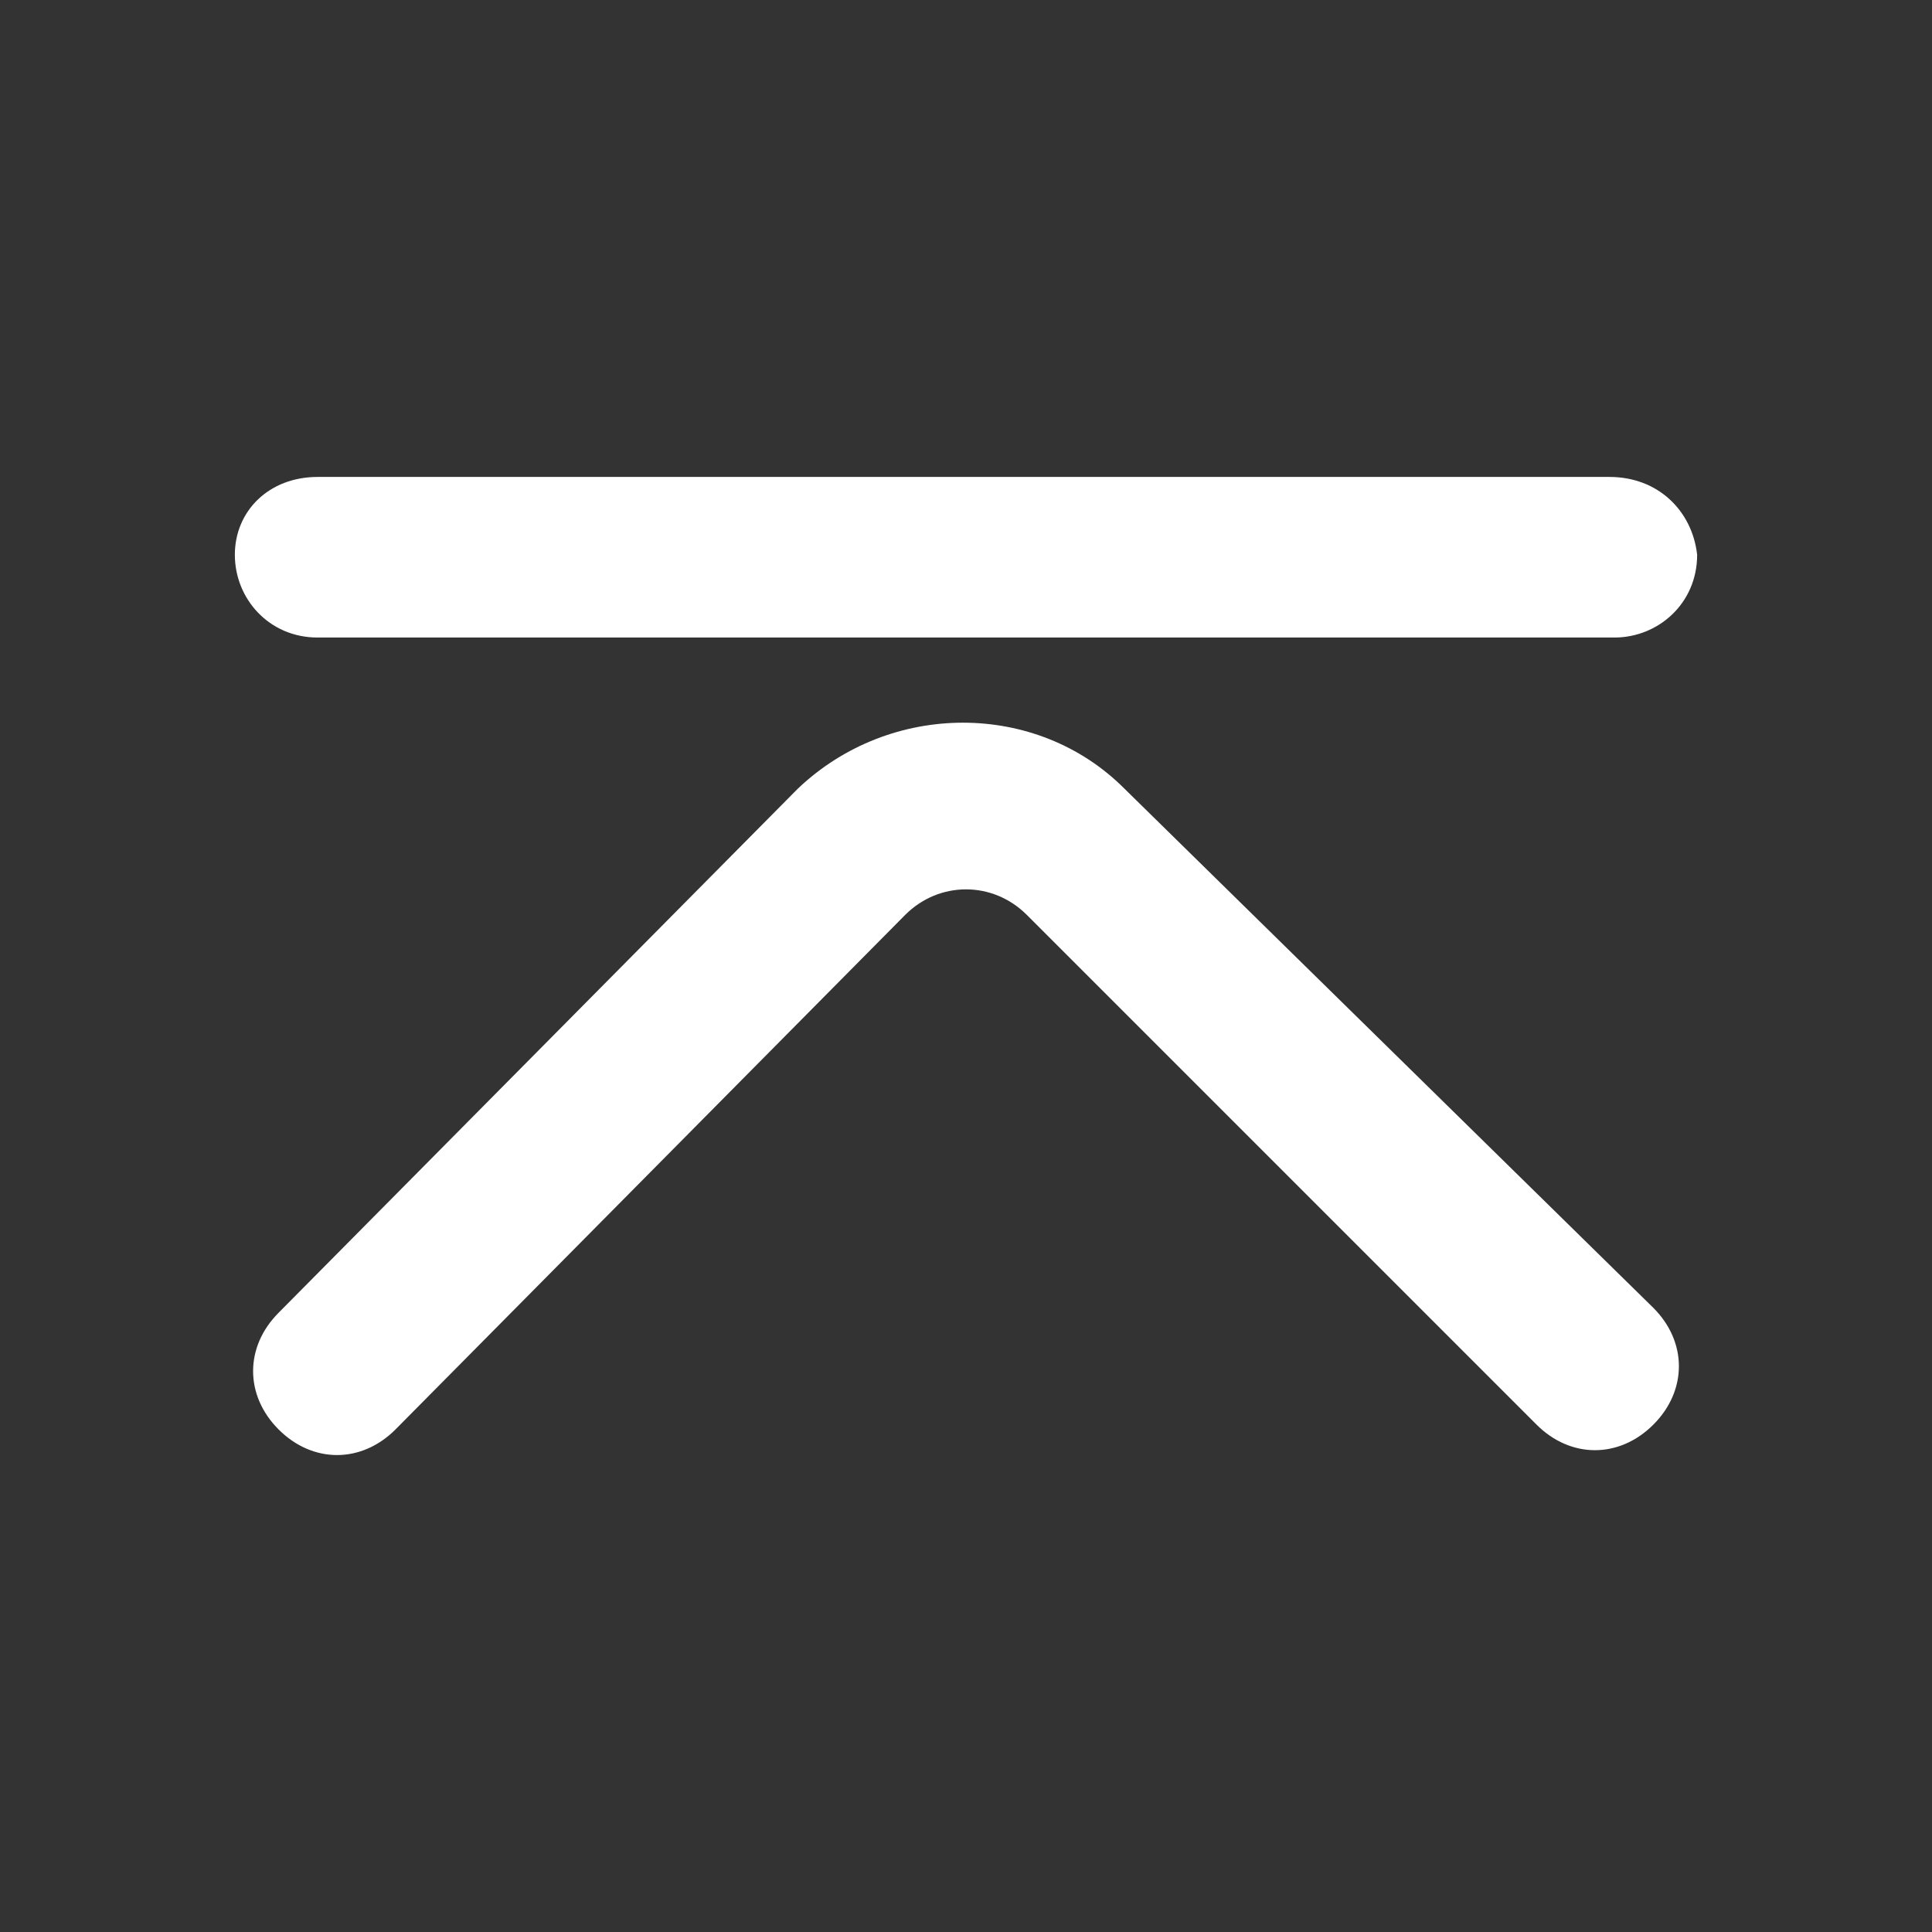
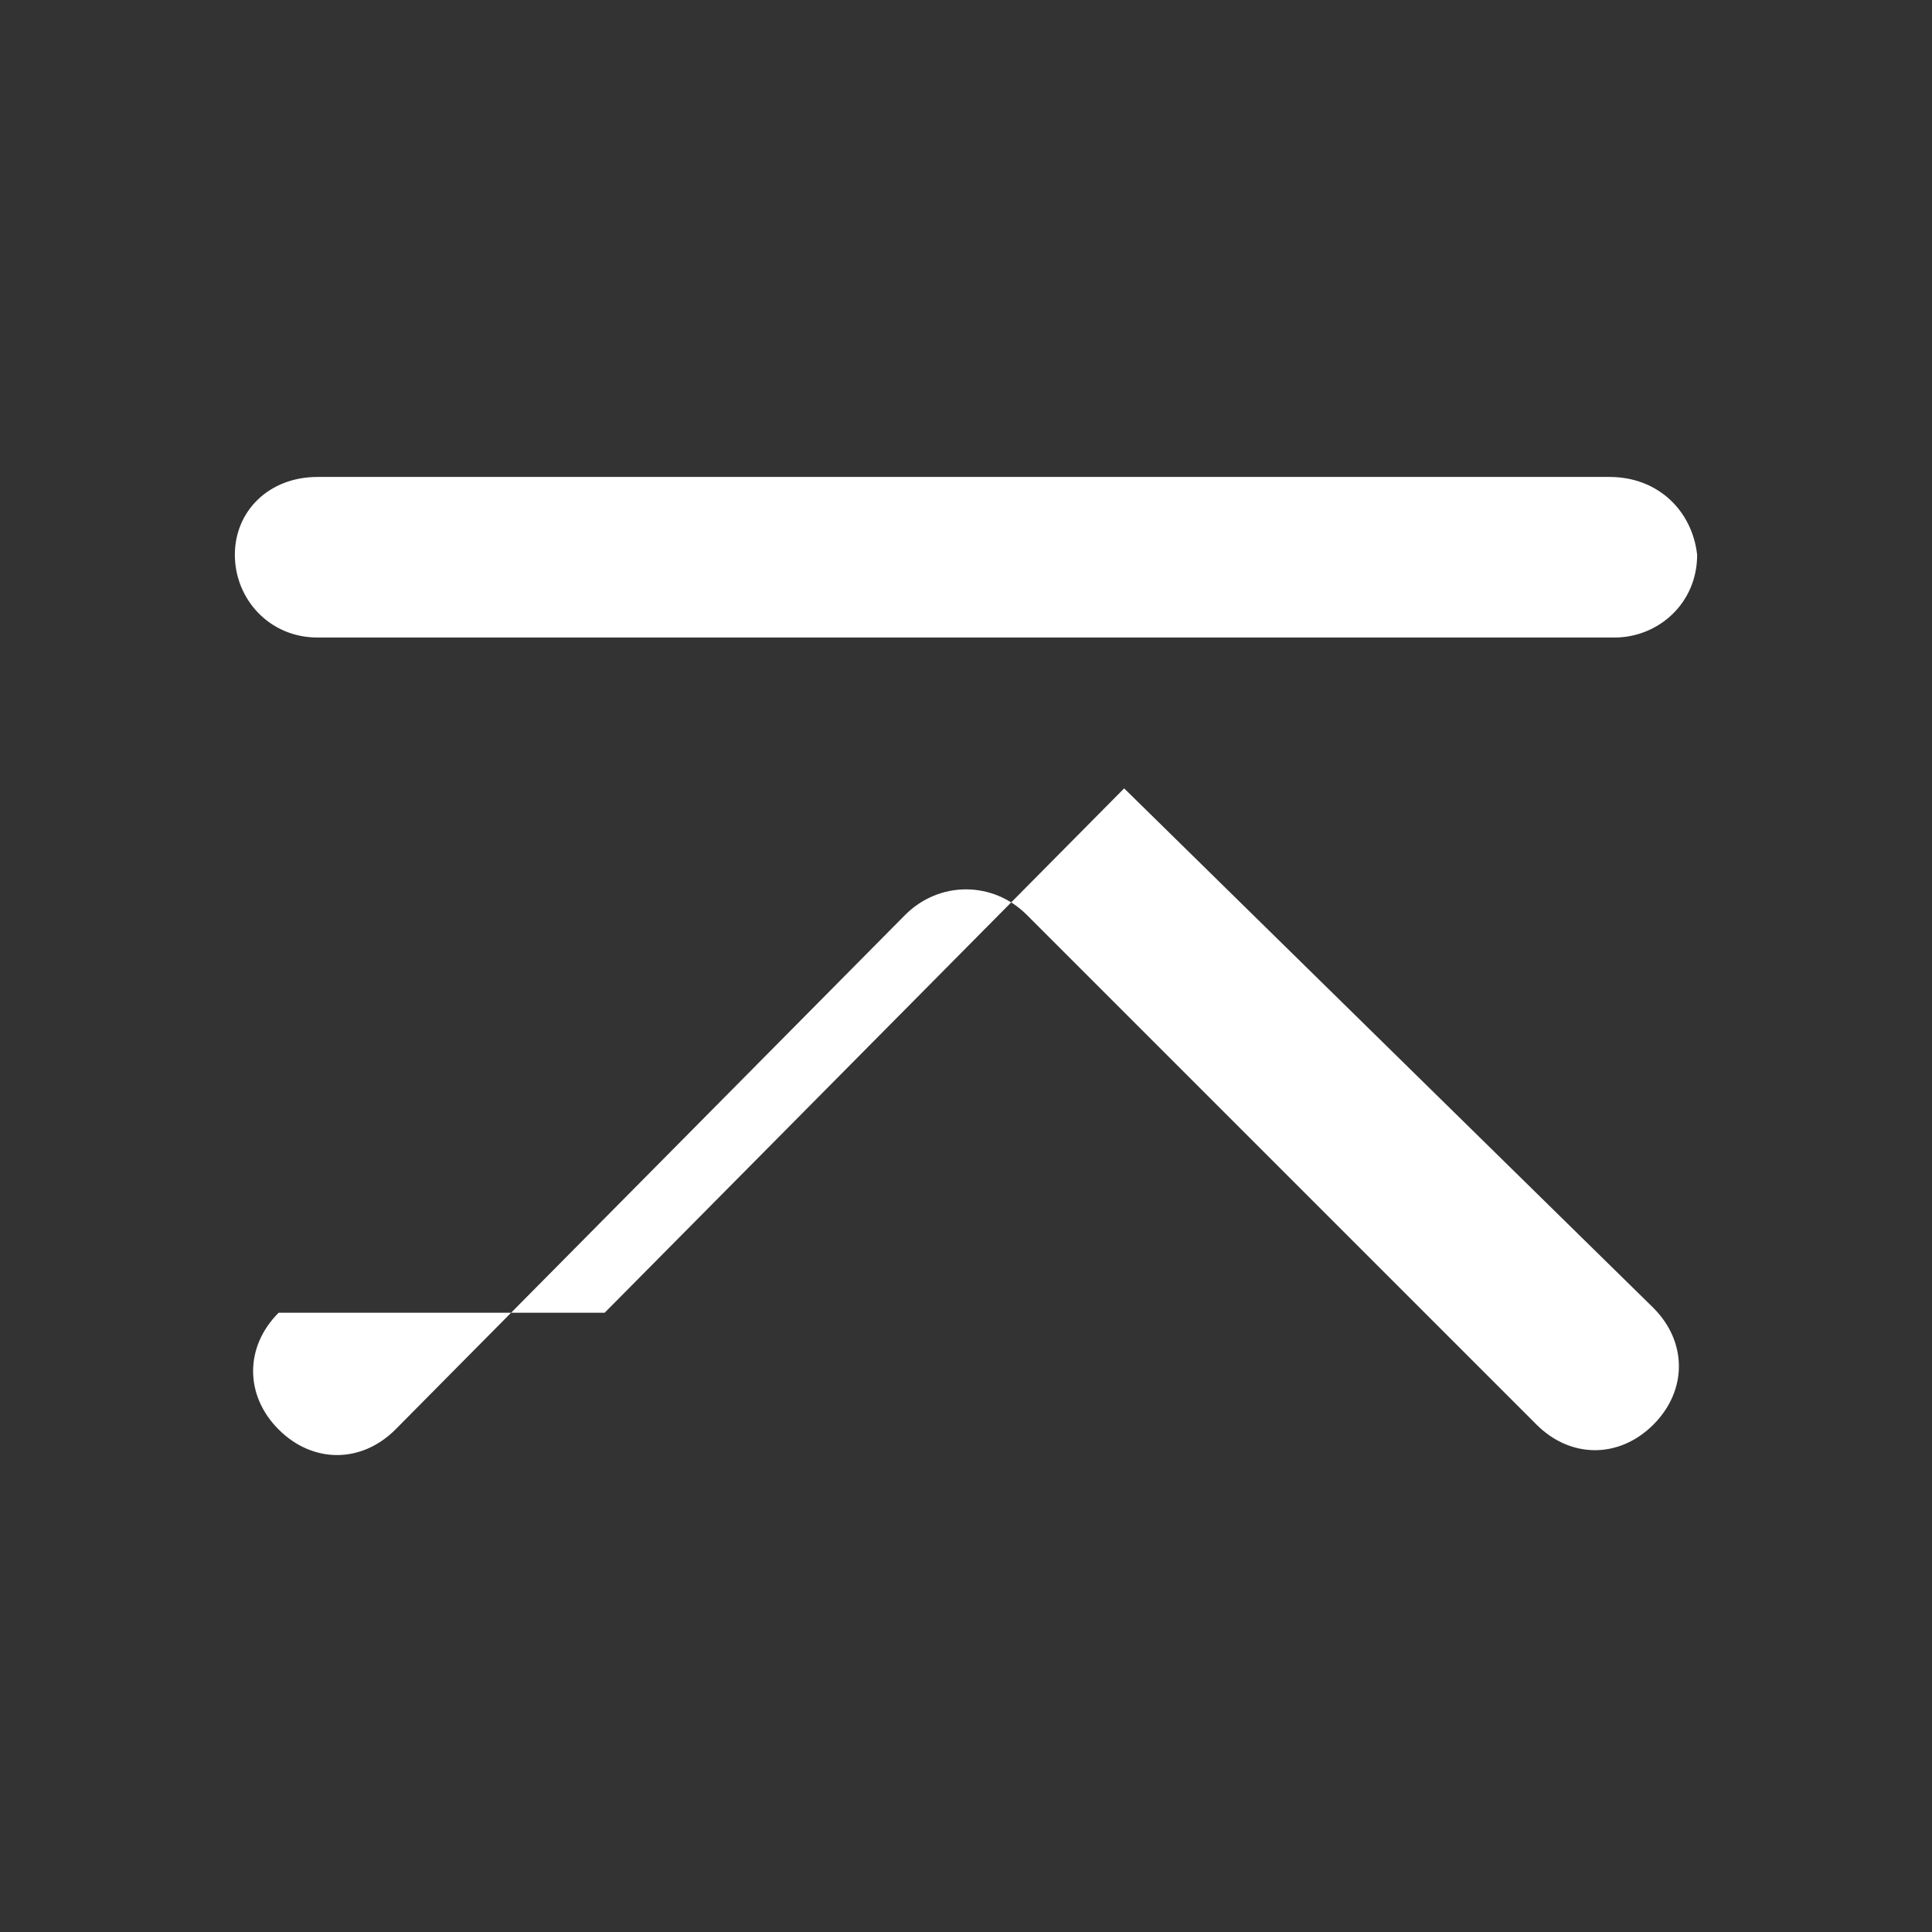
<svg xmlns="http://www.w3.org/2000/svg" t="1736514706376" class="icon" viewBox="0 0 1024 1024" version="1.1" p-id="12317" width="36" height="36">
  <rect x="0" y="0" width="1024" height="1024" fill="#333333" stroke="none" />
-   <path d="M147.689 695.767c-18.054 18.054-18.054 43.846 0 61.901s43.846 18.054 61.901 0l270.17-272.749c18.054-18.054 46.425-18.054 64.48 0l270.17 270.17c18.054 18.054 43.846 18.054 61.901 0s18.054-43.846 0-61.901l-280.487-275.329c-46.425-46.425-123.801-46.425-172.806 0l-275.329 277.908zM853.098 252.791H168.323c-25.792 0-43.846 18.054-43.846 41.267s18.054 43.846 43.846 43.846h687.354c23.213 0 43.846-18.054 43.846-43.846-2.579-23.213-20.634-41.267-46.425-41.267z m0 0" fill="#ffffff" p-id="12318" />
+   <path d="M147.689 695.767c-18.054 18.054-18.054 43.846 0 61.901s43.846 18.054 61.901 0l270.17-272.749c18.054-18.054 46.425-18.054 64.48 0l270.17 270.17c18.054 18.054 43.846 18.054 61.901 0s18.054-43.846 0-61.901l-280.487-275.329l-275.329 277.908zM853.098 252.791H168.323c-25.792 0-43.846 18.054-43.846 41.267s18.054 43.846 43.846 43.846h687.354c23.213 0 43.846-18.054 43.846-43.846-2.579-23.213-20.634-41.267-46.425-41.267z m0 0" fill="#ffffff" p-id="12318" />
</svg>